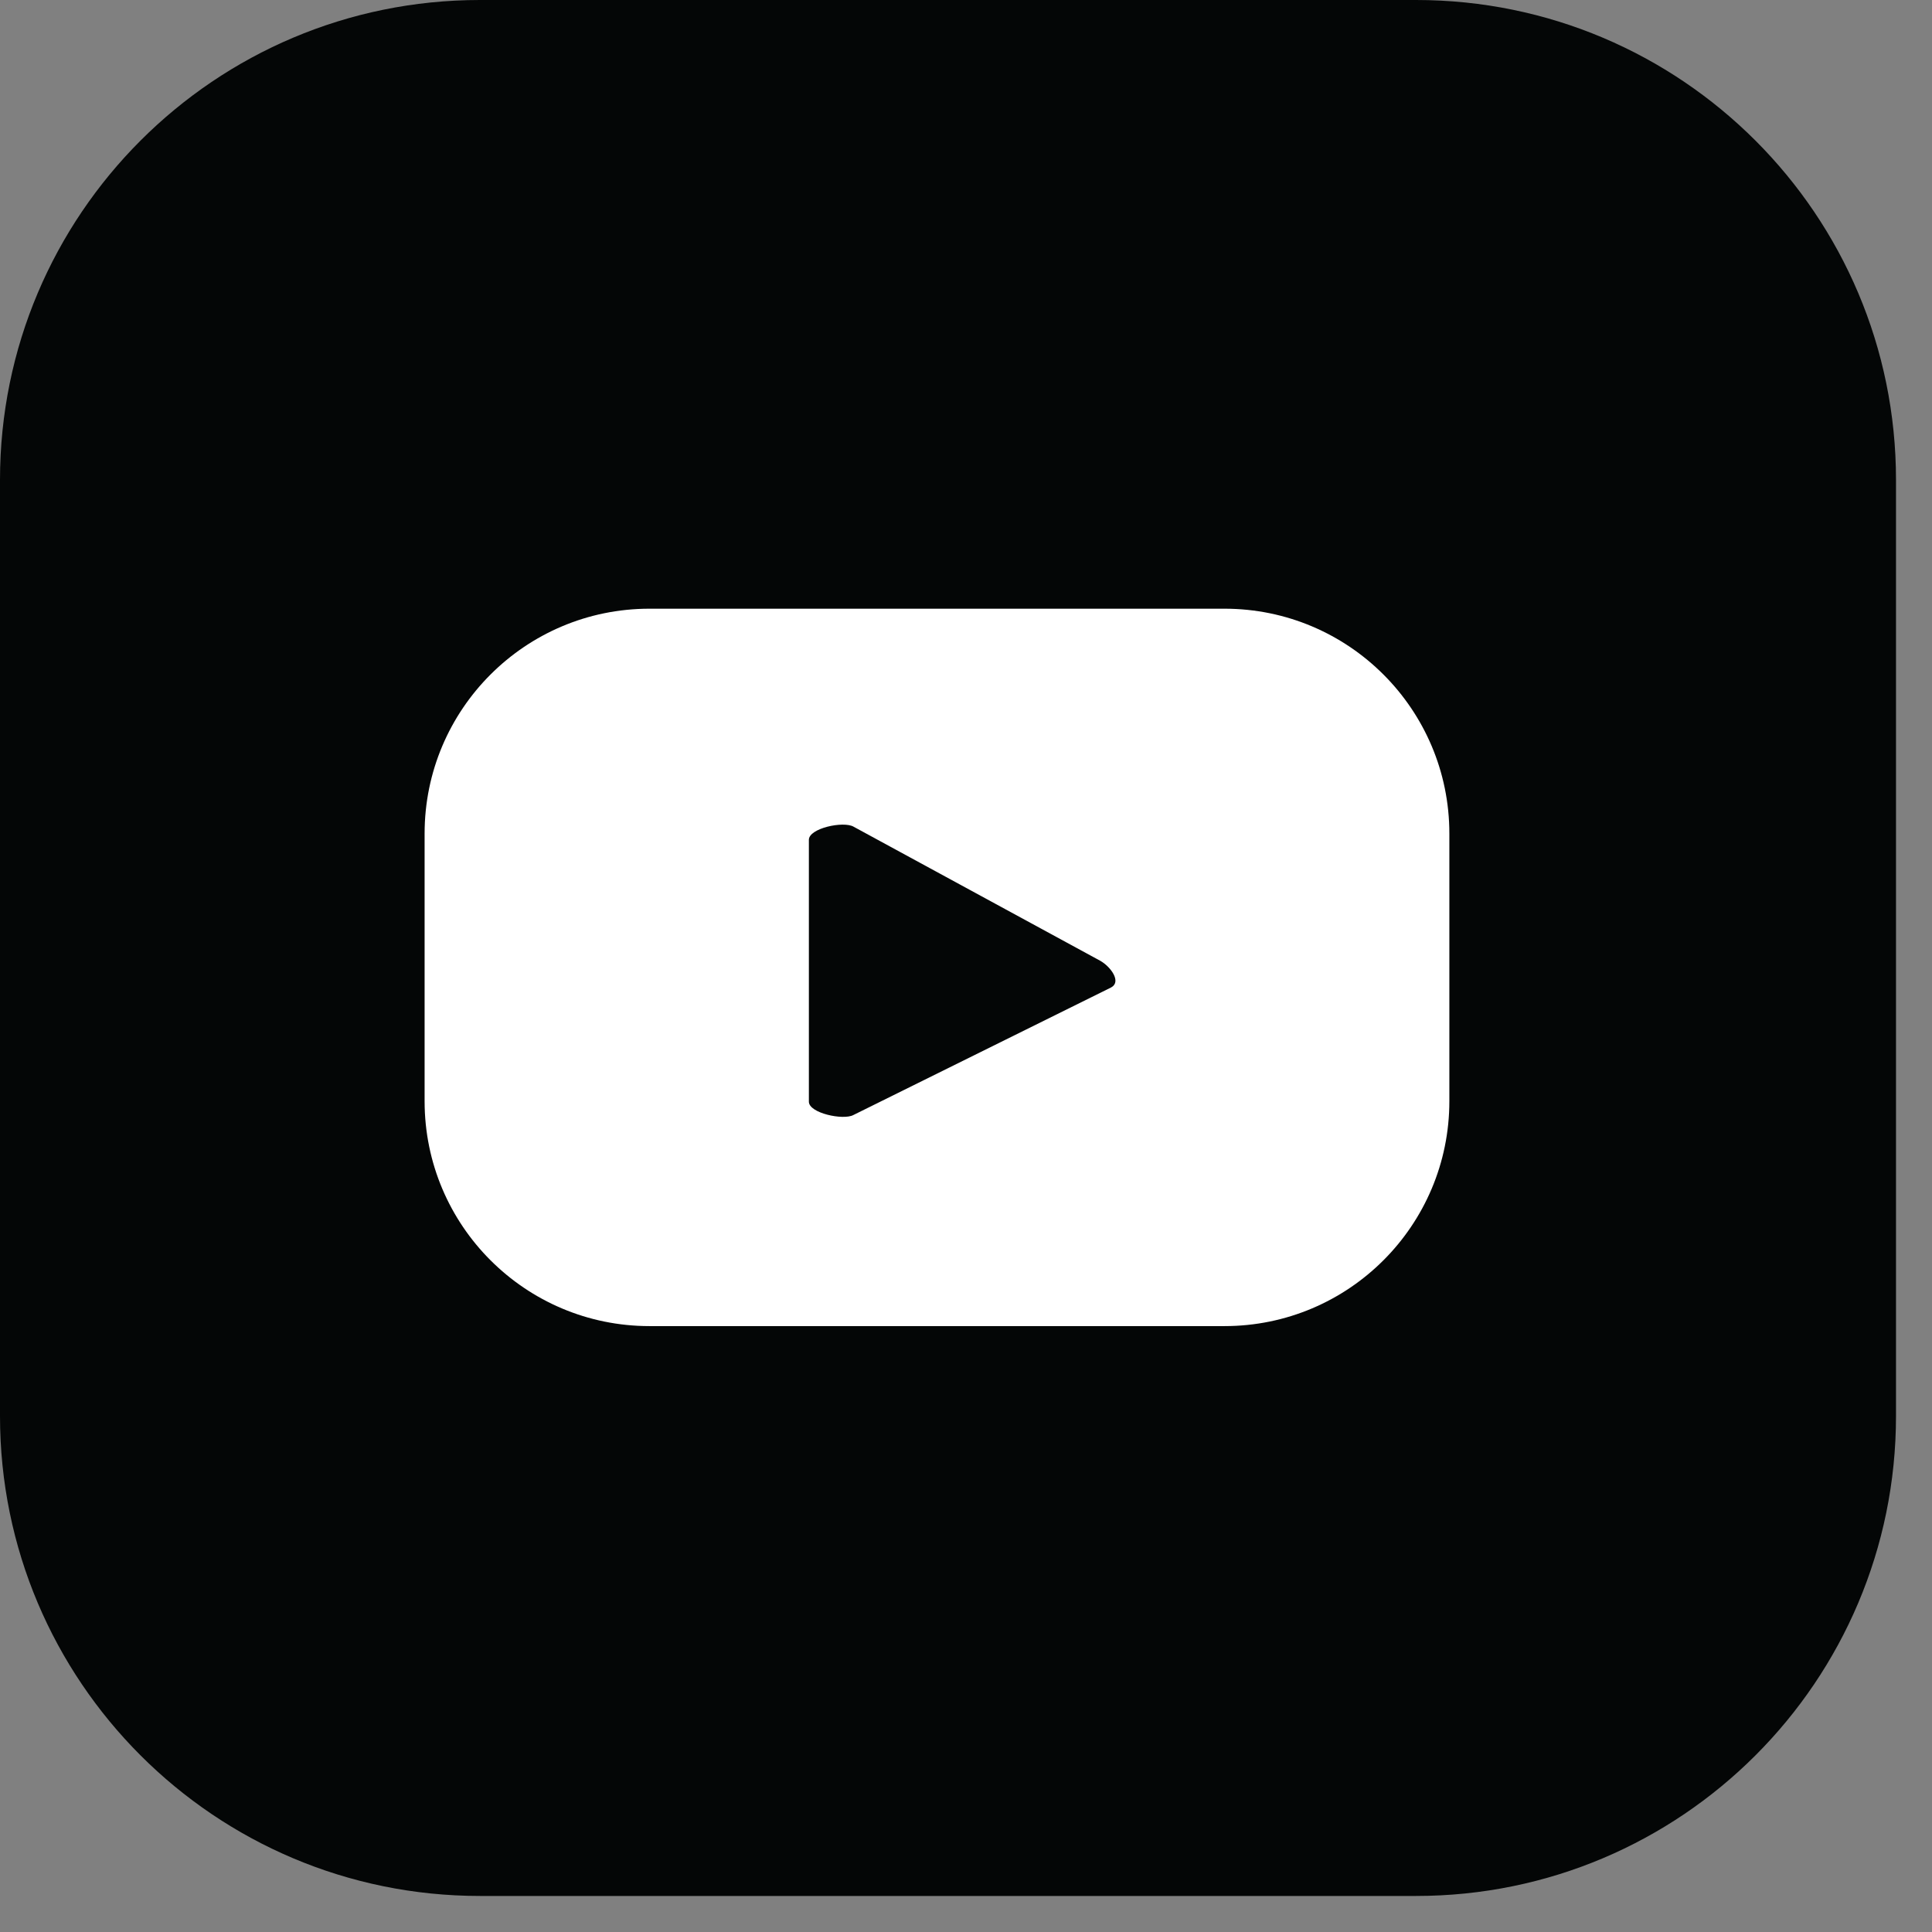
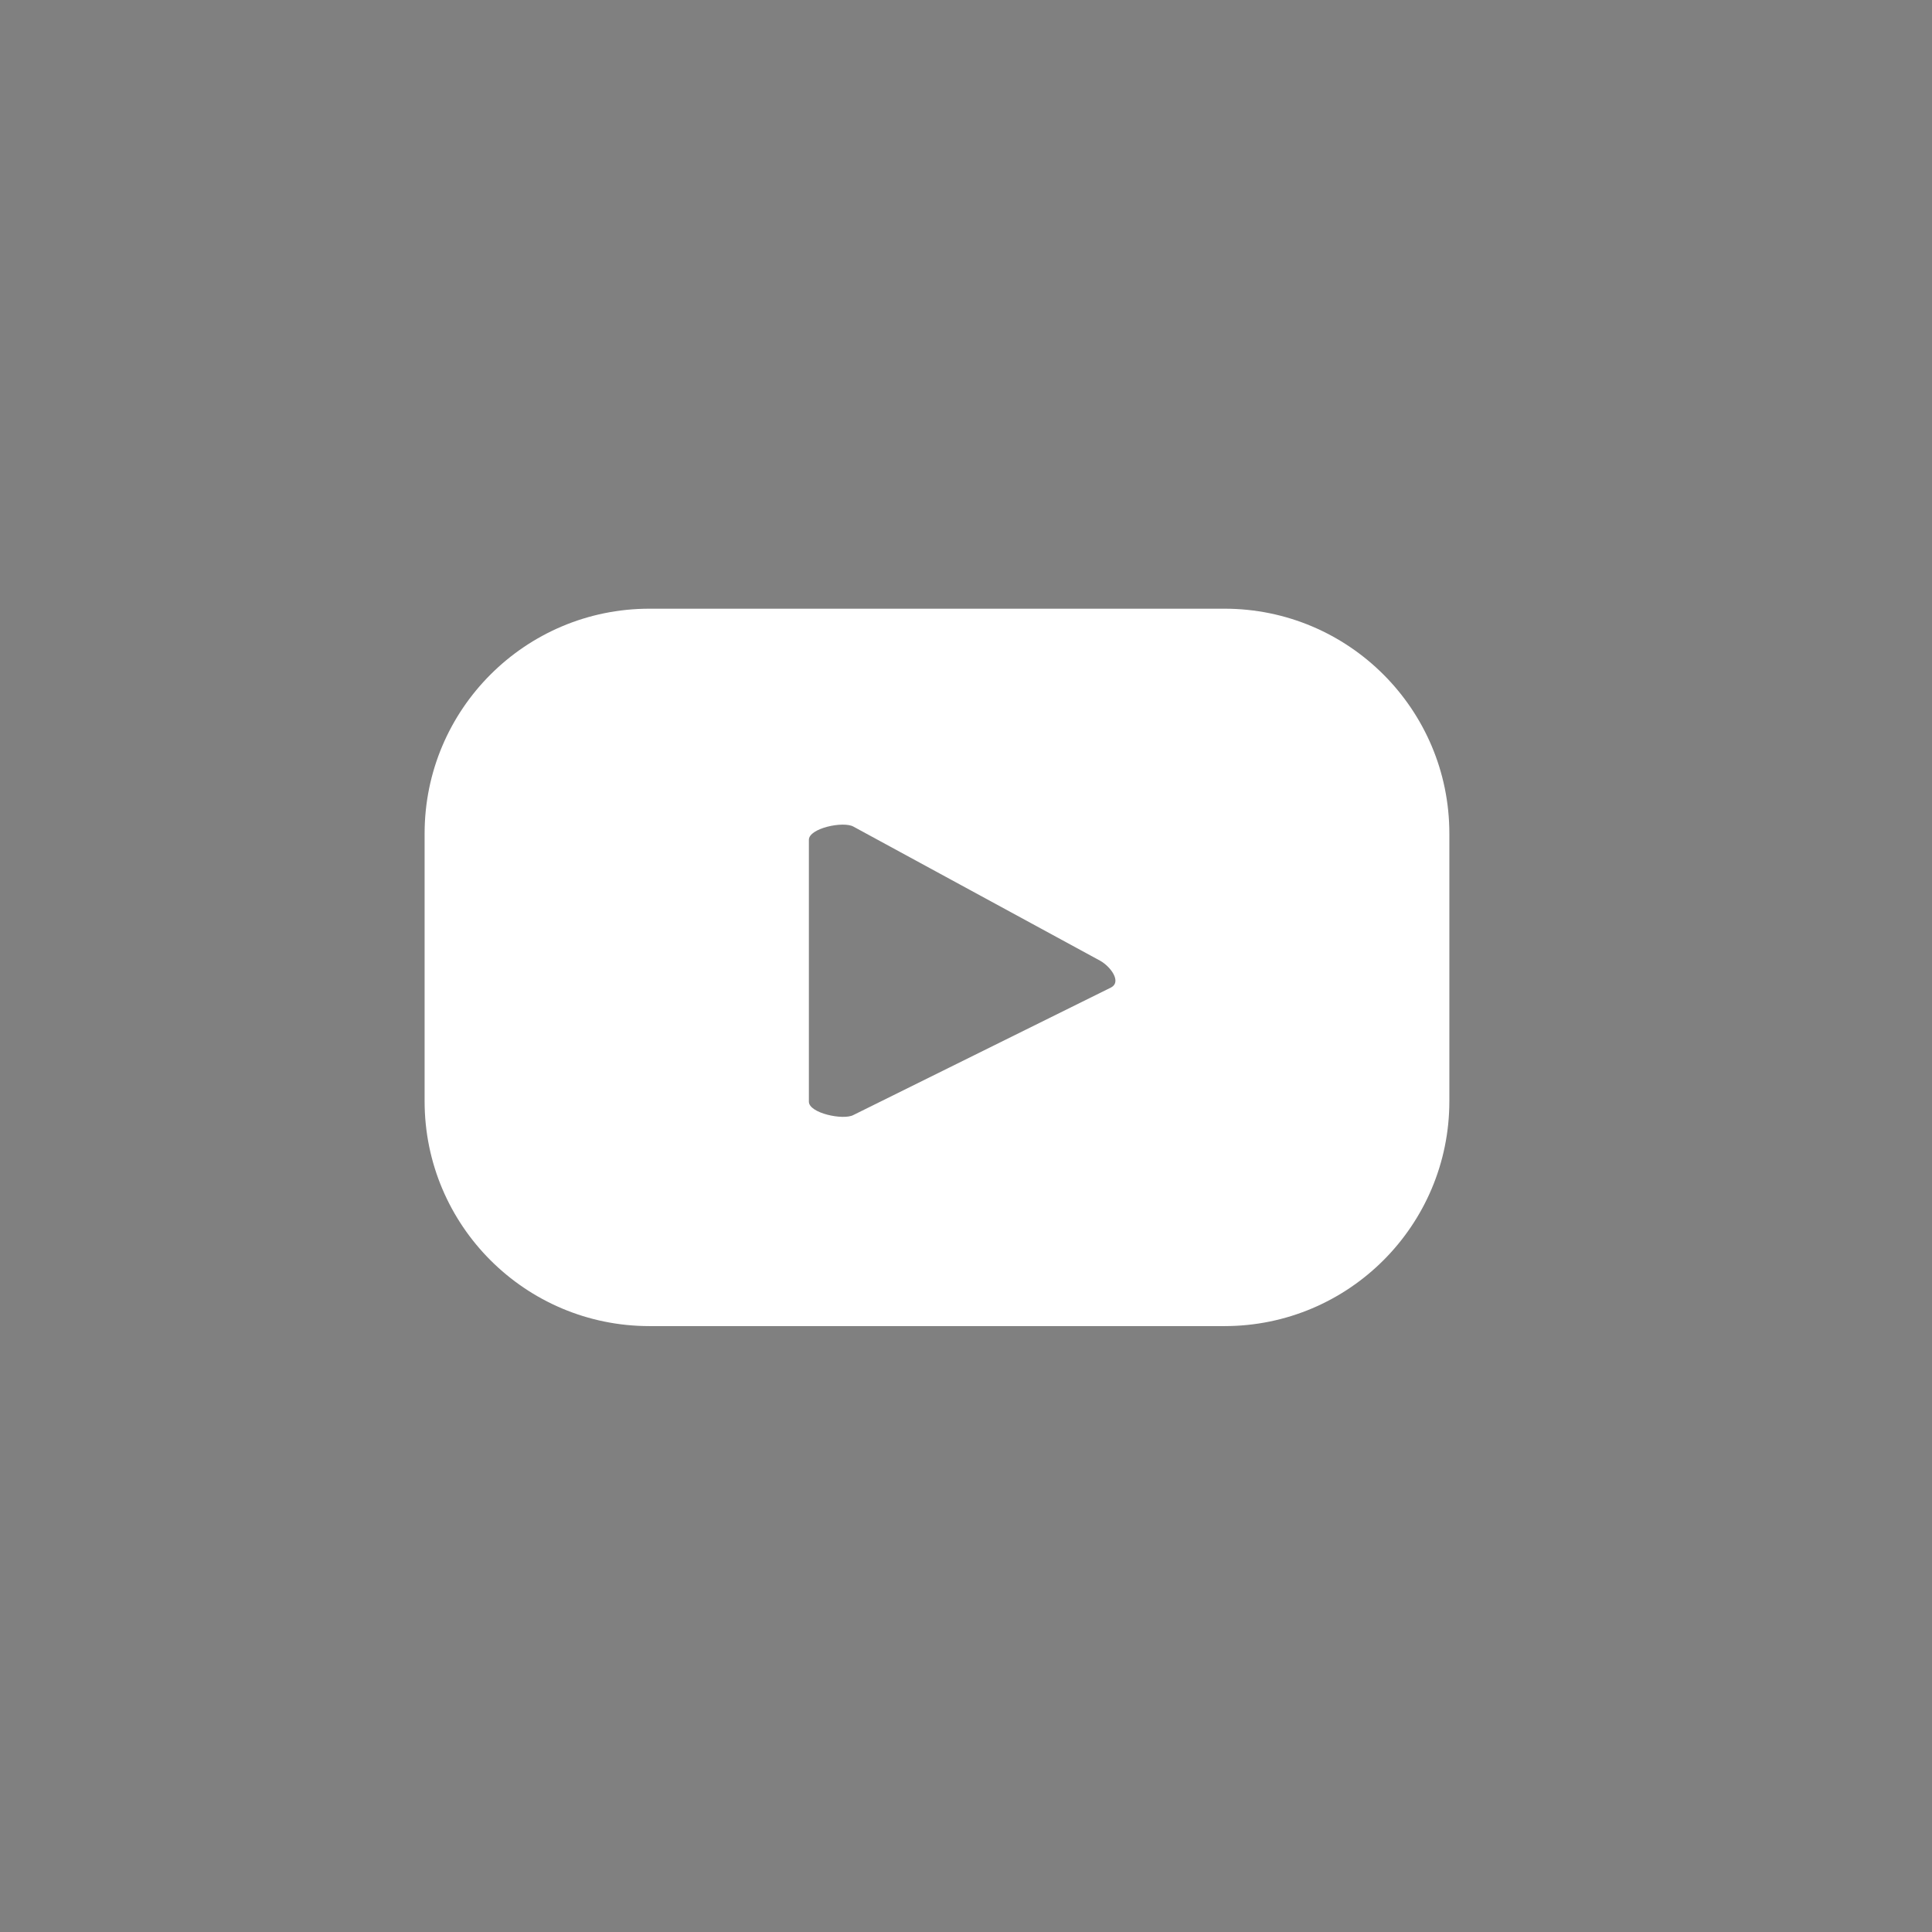
<svg xmlns="http://www.w3.org/2000/svg" width="49" height="49" viewBox="0 0 49 49" fill="none">
  <rect x="0" y="0" width="49" height="49" fill="#808080" stroke="none" />
-   <path d="M35.915 48.086H12.172C5.449 48.086 0 42.637 0 35.914V12.172C0 5.449 5.449 2.72802e-05 12.172 2.72802e-05H35.915C42.637 2.72802e-05 48.087 5.449 48.087 12.172V35.914C48.087 42.637 42.637 48.086 35.915 48.086Z" fill="#040606" />
  <path d="M28.181 25.044L21.643 28.28C21.387 28.417 20.515 28.233 20.515 27.941V21.3C20.515 21.005 21.393 20.818 21.649 20.967L27.909 24.37C28.173 24.521 28.448 24.901 28.181 25.044ZM36.759 21.141C36.759 17.992 34.205 15.438 31.056 15.438H16.472C13.323 15.438 10.769 17.992 10.769 21.141V27.929C10.769 31.08 13.323 33.633 16.472 33.633H31.056C34.205 33.633 36.759 31.08 36.759 27.929V21.141Z" fill="white" />
</svg>